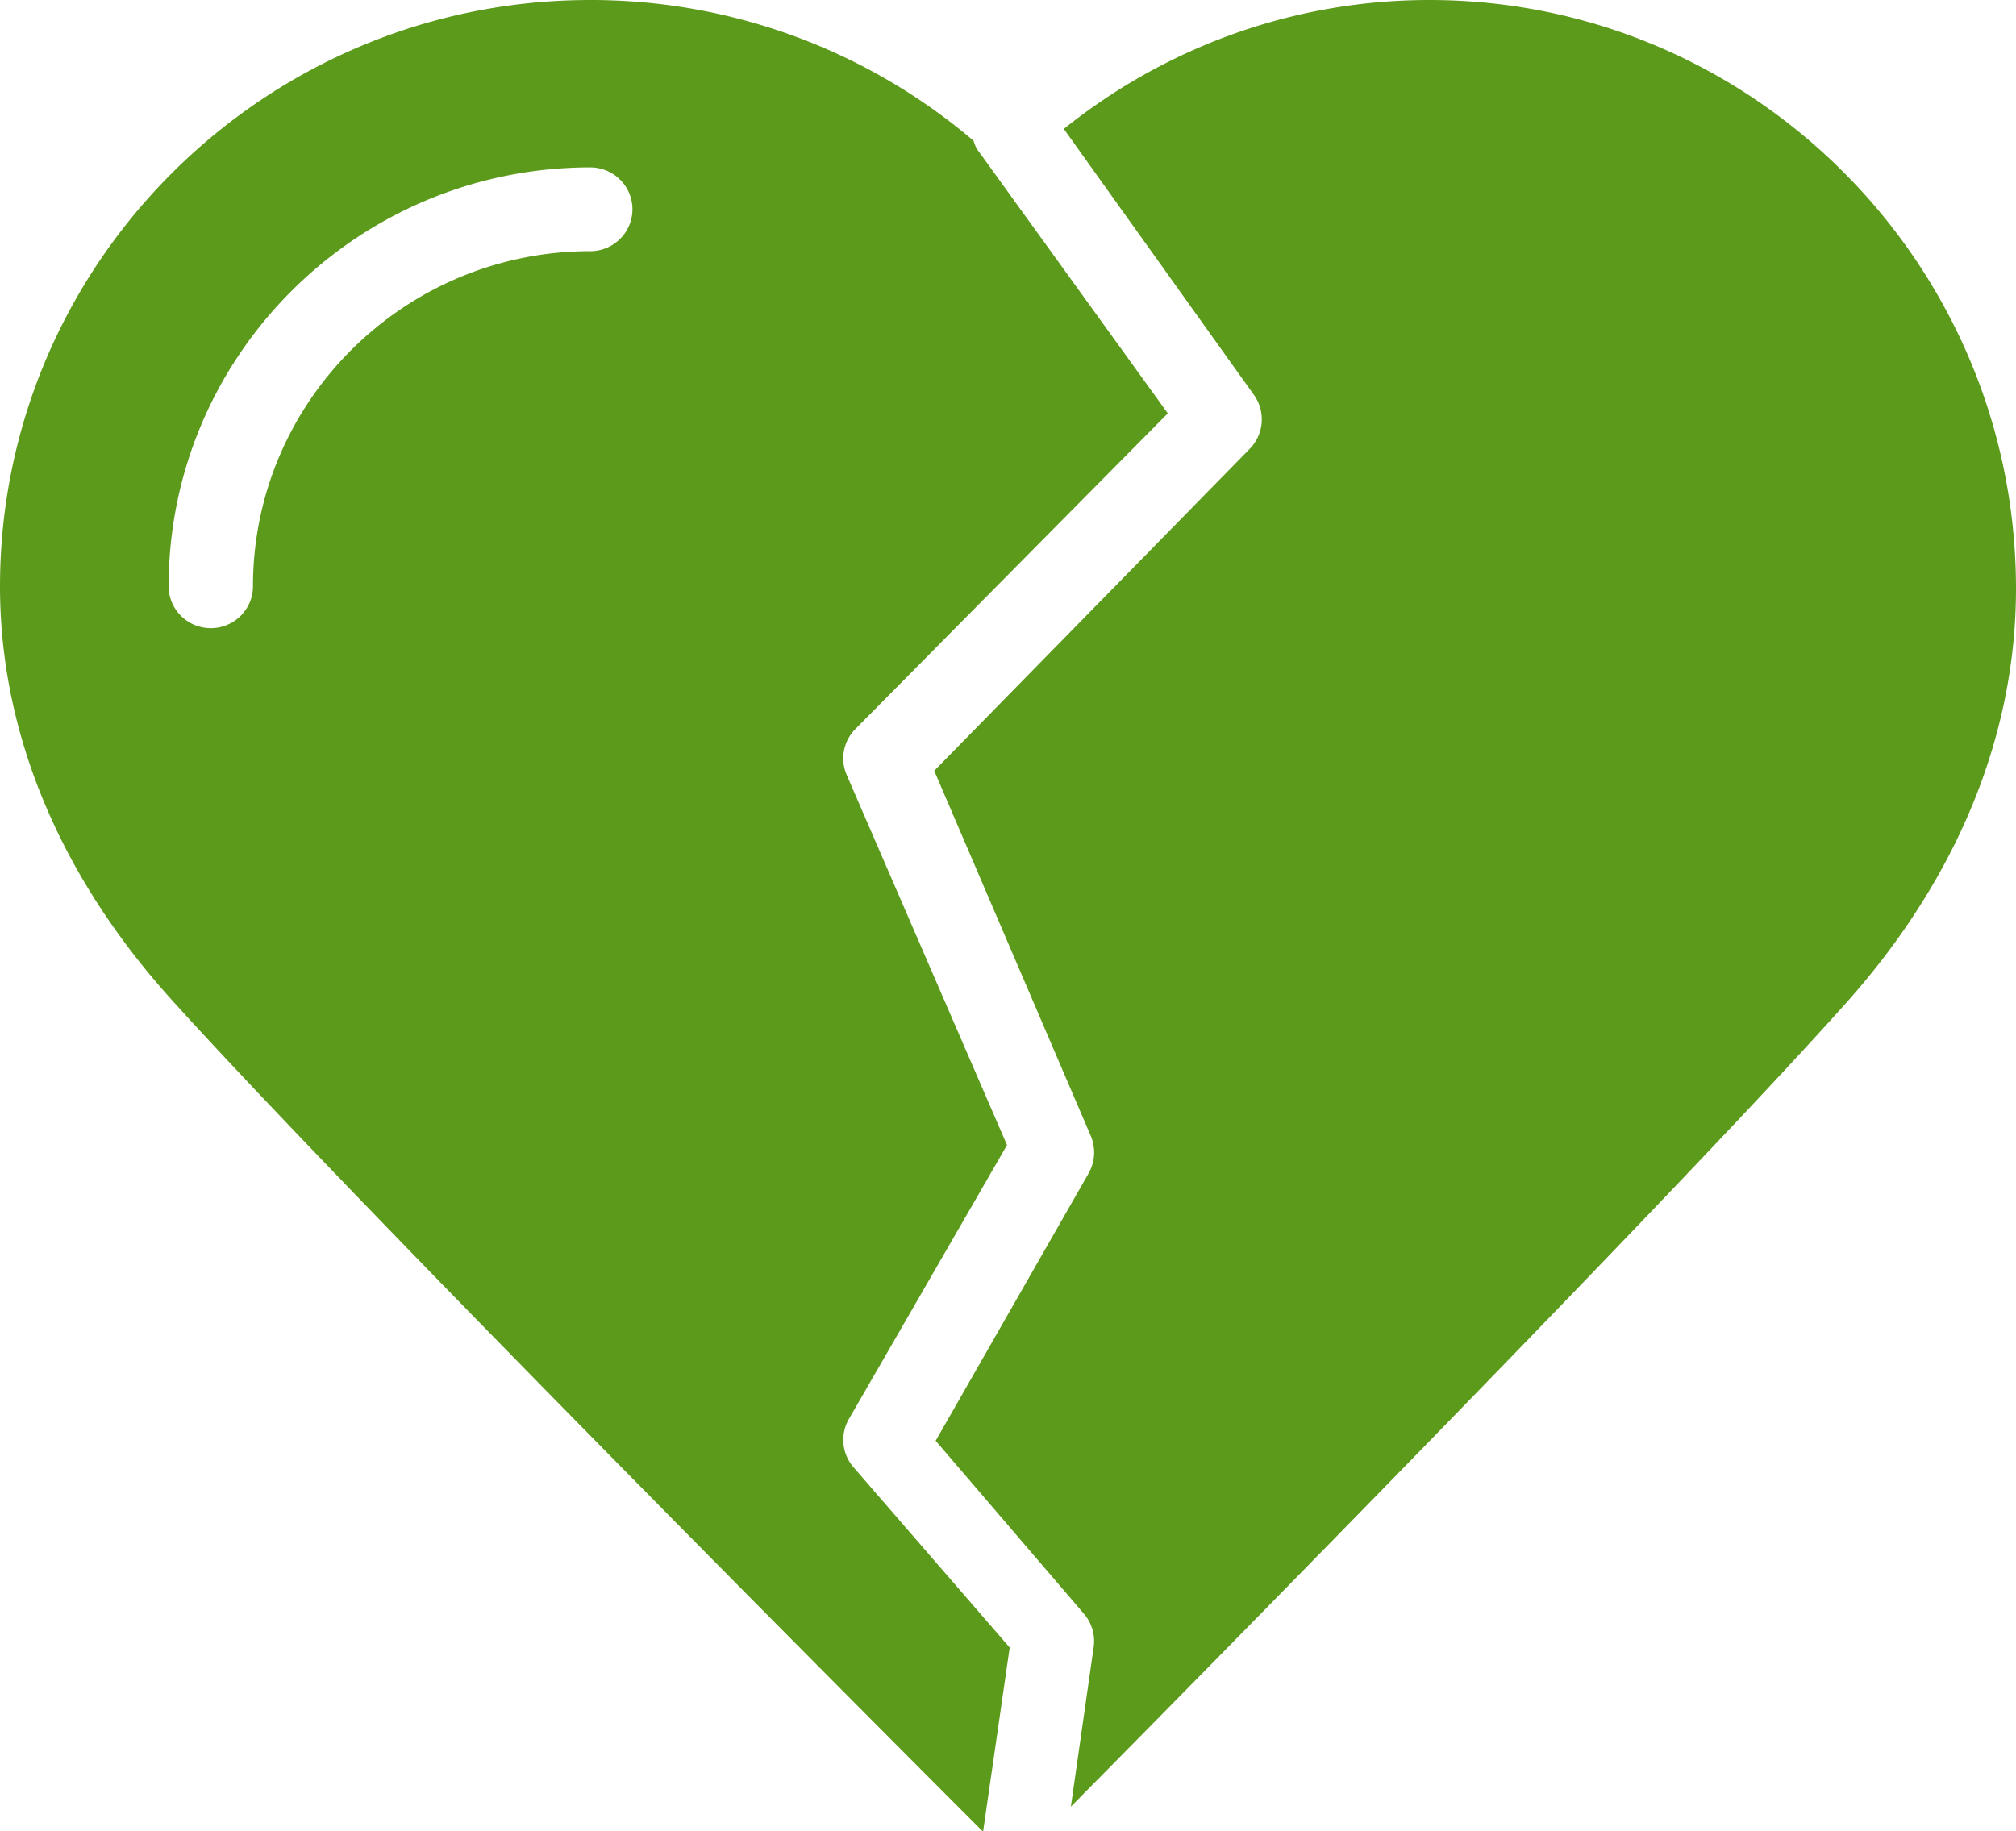
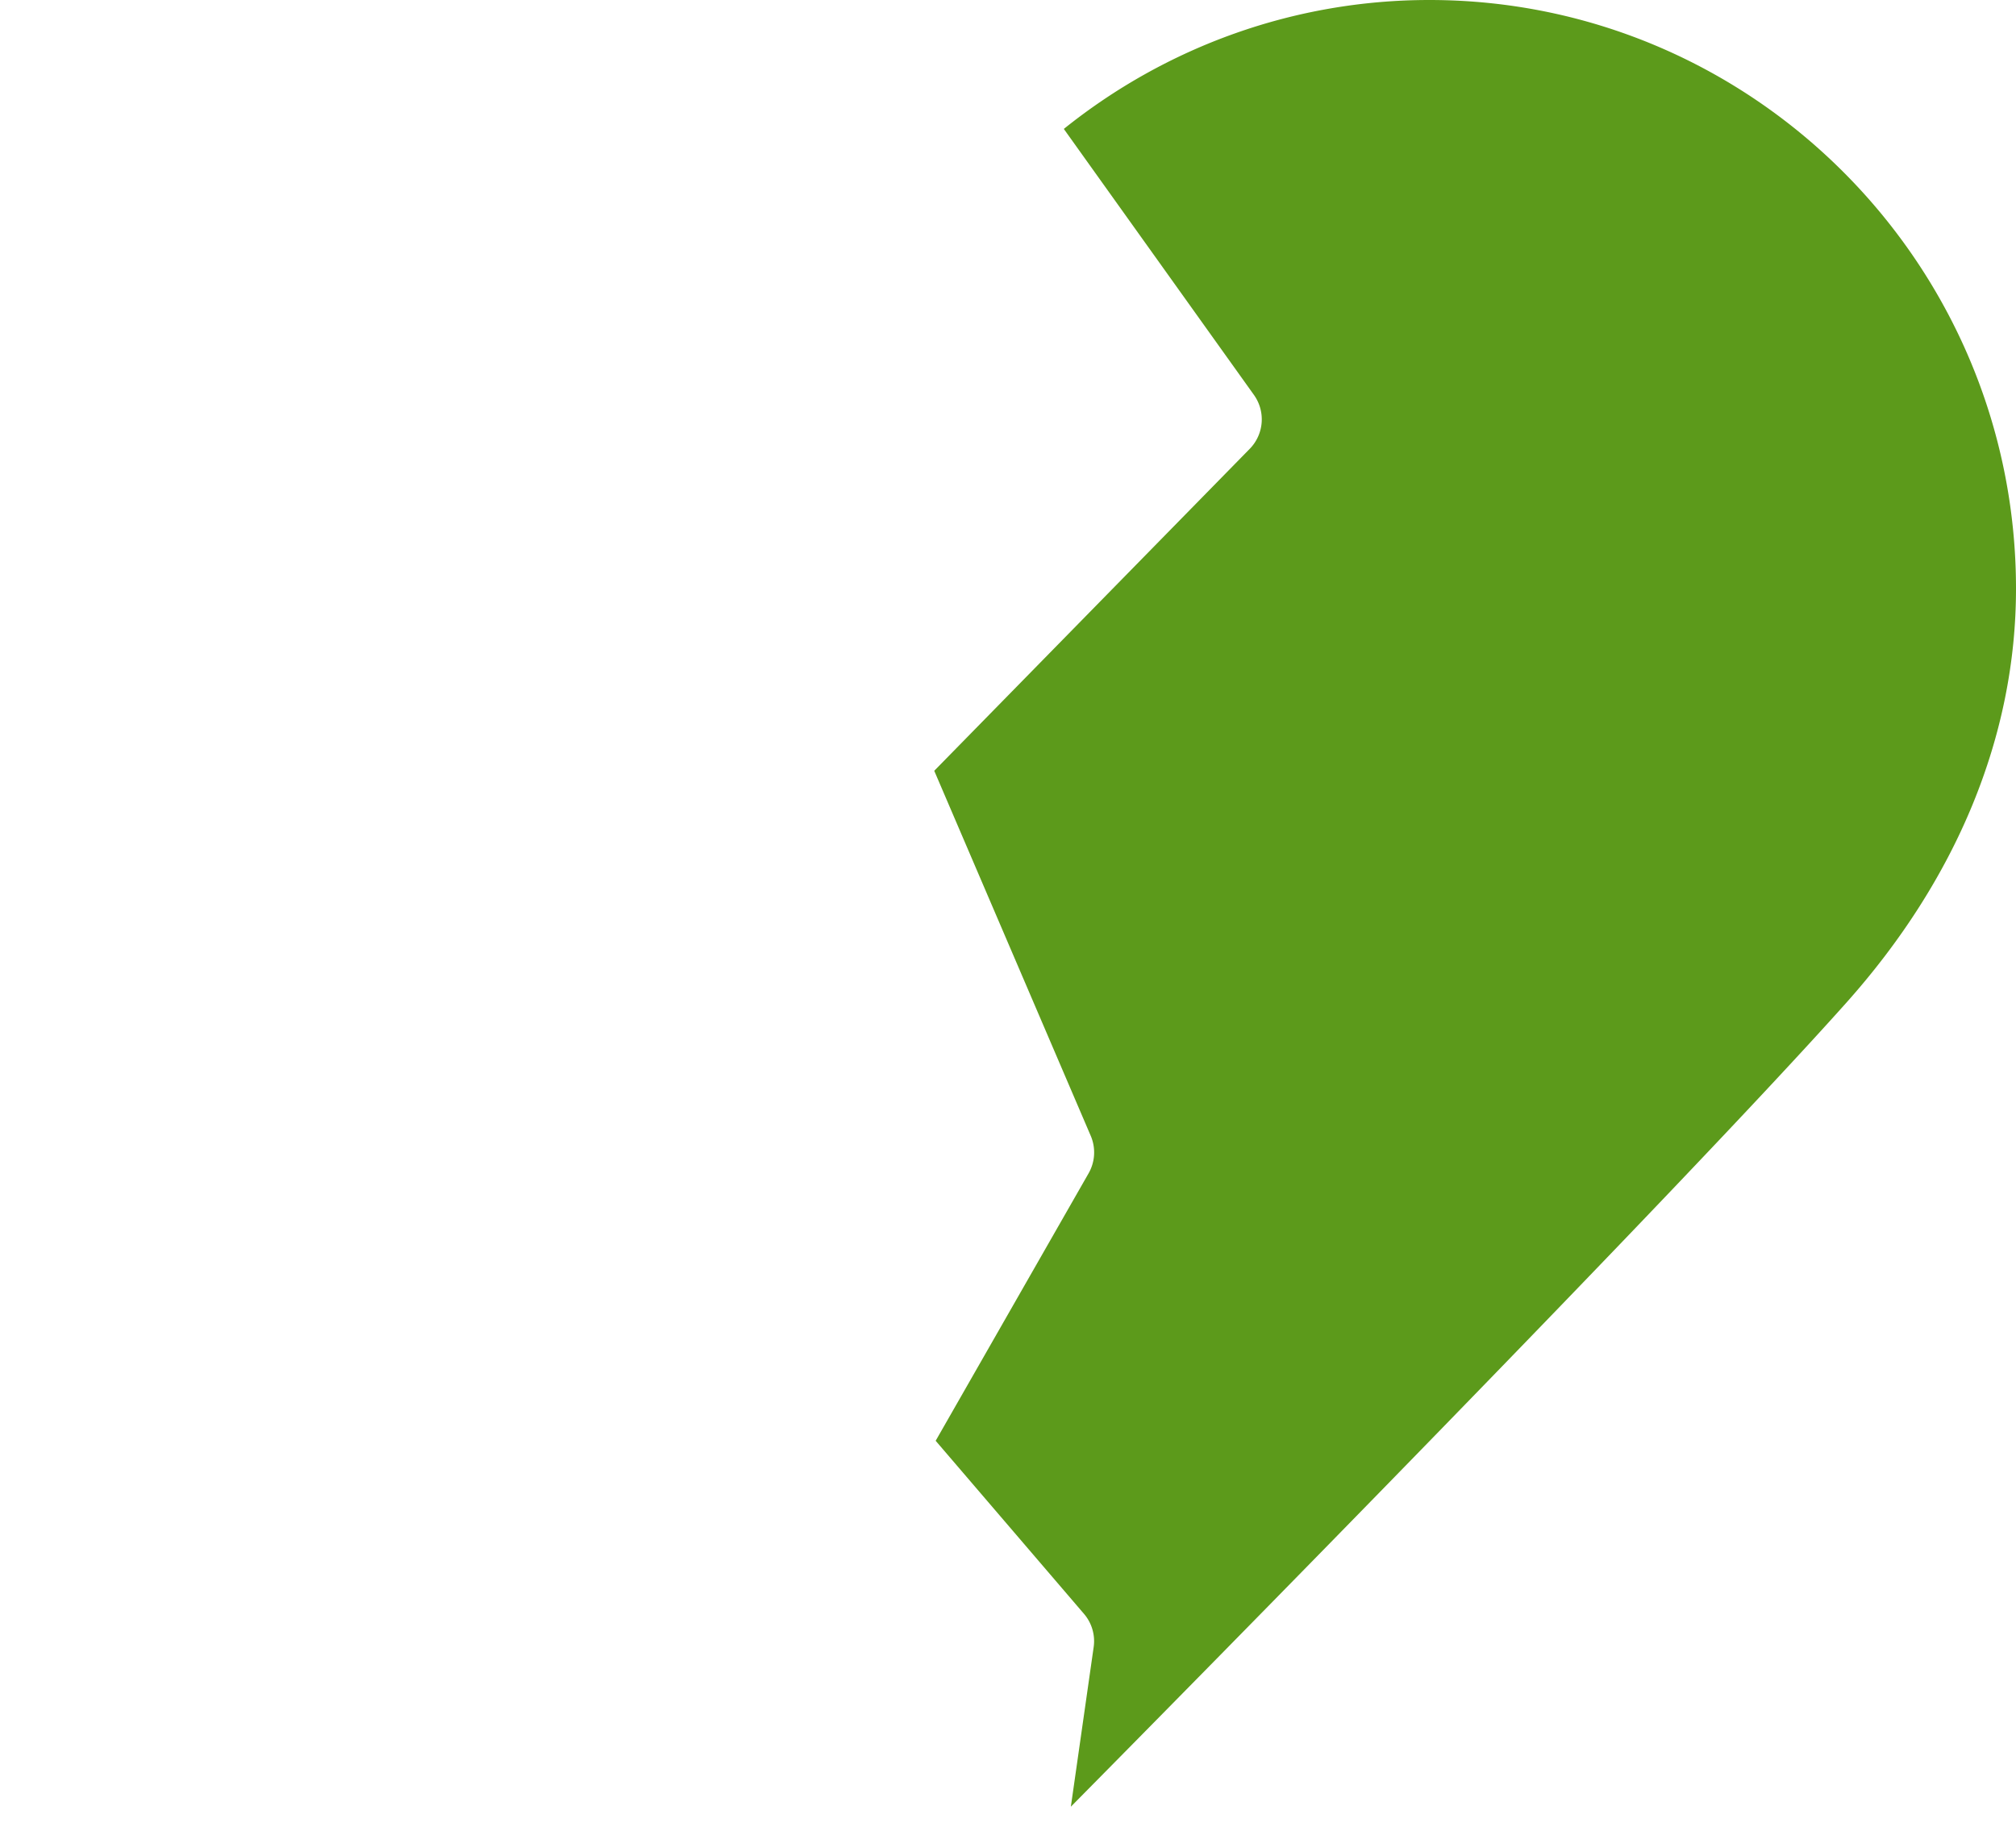
<svg xmlns="http://www.w3.org/2000/svg" width="164" height="149">
  <g fill="none" fill-rule="evenodd">
    <g fill="#5C9A1B" fill-rule="nonzero" transform="translate(-106 -279)">
      <g transform="translate(106 279)">
-         <path d="m69.057 115.457 12.862-22.29-13.04-30.115a3.388 3.388 0 0 1 .706-3.735L95 33.632l-15.469-21.43c-.171-.232-.24-.498-.343-.757A48.024 48.024 0 0 0 48.018 0C21.54 0 0 21.404 0 47.715 0 59.596 4.822 71.211 13.939 81.32c15.688 17.382 65.448 67.135 65.95 67.632.027.014.06.02.088.048l2.161-14.948-12.704-14.67a3.4 3.4 0 0 1-.377-3.925Zm-21.04-95.021c-15.132 0-27.438 12.228-27.438 27.265 0 1.882-1.537 3.409-3.43 3.409-1.893 0-3.43-1.527-3.43-3.409 0-18.792 15.387-34.082 34.299-34.082 1.893 0 3.43 1.527 3.43 3.409 0 1.88-1.537 3.408-3.43 3.408Z" />
        <path d="M116.274 0C105.338 0 94.92 3.764 86.541 10.49l15.463 21.638a3.425 3.425 0 0 1-.341 4.393L76 62.715l12.73 29.699a3.43 3.43 0 0 1-.178 3.059l-12.436 21.754 12.06 14.076c.642.745.935 1.738.792 2.716L87.113 147c10.275-10.394 49.465-50.172 63.04-65.364C159.22 71.496 164 59.828 164 47.9 164 21.487 142.591 0 116.274 0Z" />
      </g>
    </g>
  </g>
</svg>